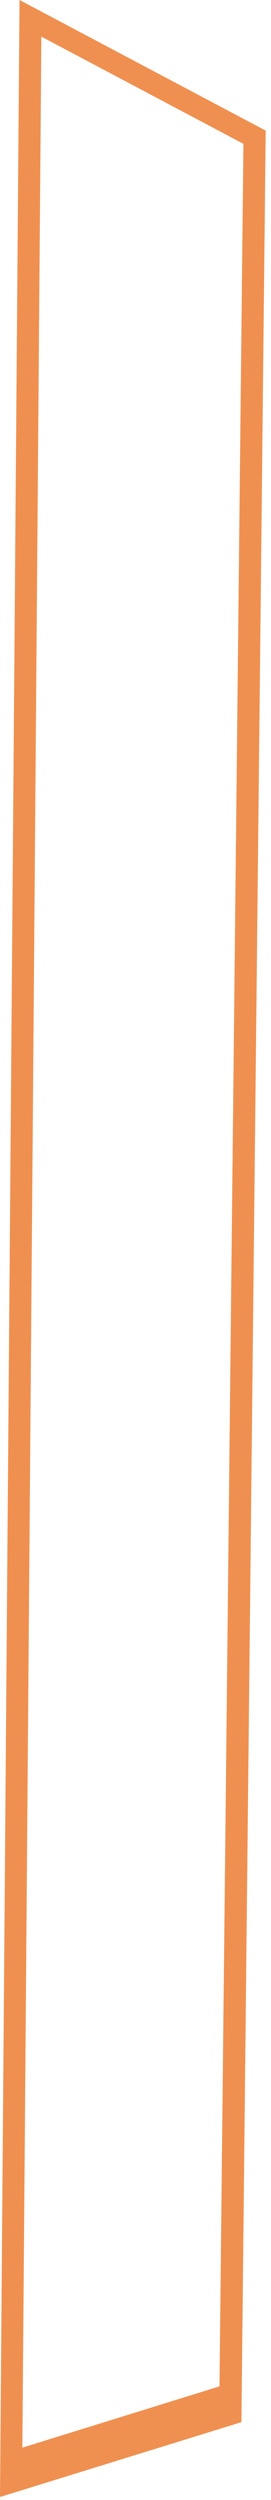
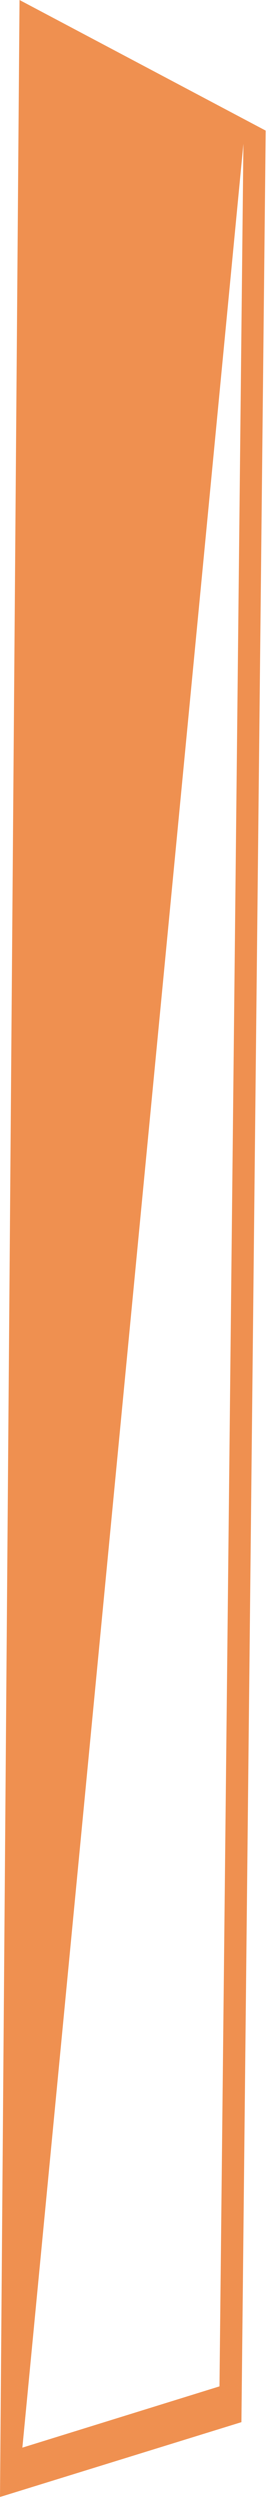
<svg xmlns="http://www.w3.org/2000/svg" fill="none" height="100%" overflow="visible" preserveAspectRatio="none" style="display: block;" viewBox="0 0 50 461" width="100%">
-   <path d="M3.576 3.36L3.603 0L49.02 24.084L44.542 446.646L0 460.446L3.576 3.36ZM44.909 26.523L7.628 6.754L4.128 451.345L40.494 440.047L44.909 26.523Z" fill="#EF9050" id="Vector" />
+   <path d="M3.576 3.36L3.603 0L49.02 24.084L44.542 446.646L0 460.446L3.576 3.36ZM44.909 26.523L4.128 451.345L40.494 440.047L44.909 26.523Z" fill="#EF9050" id="Vector" />
</svg>